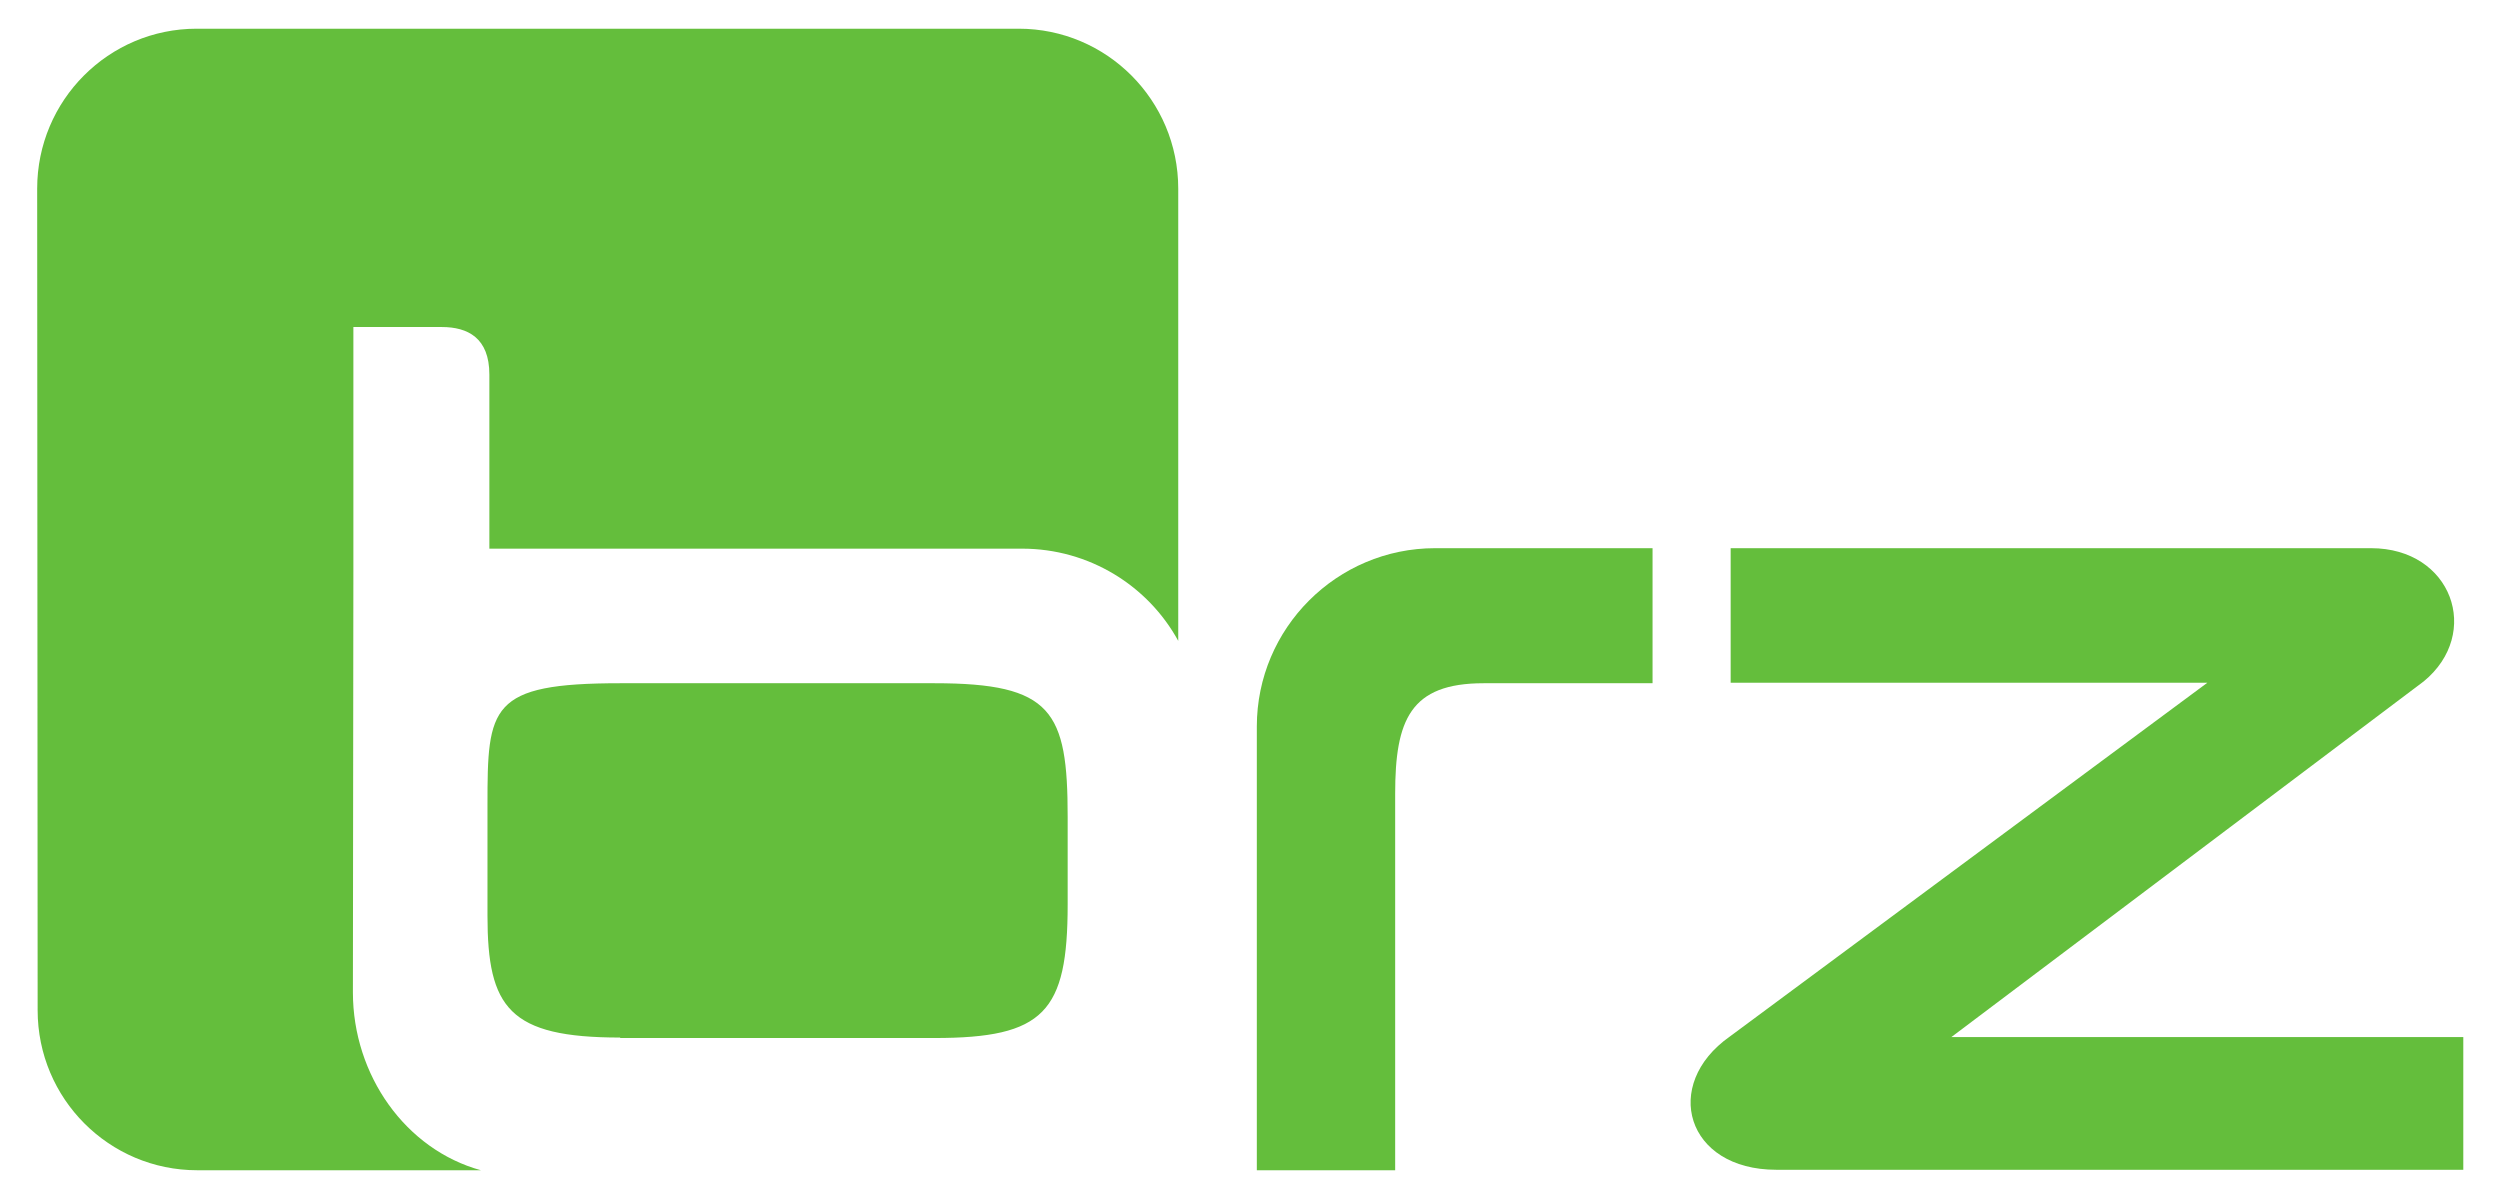
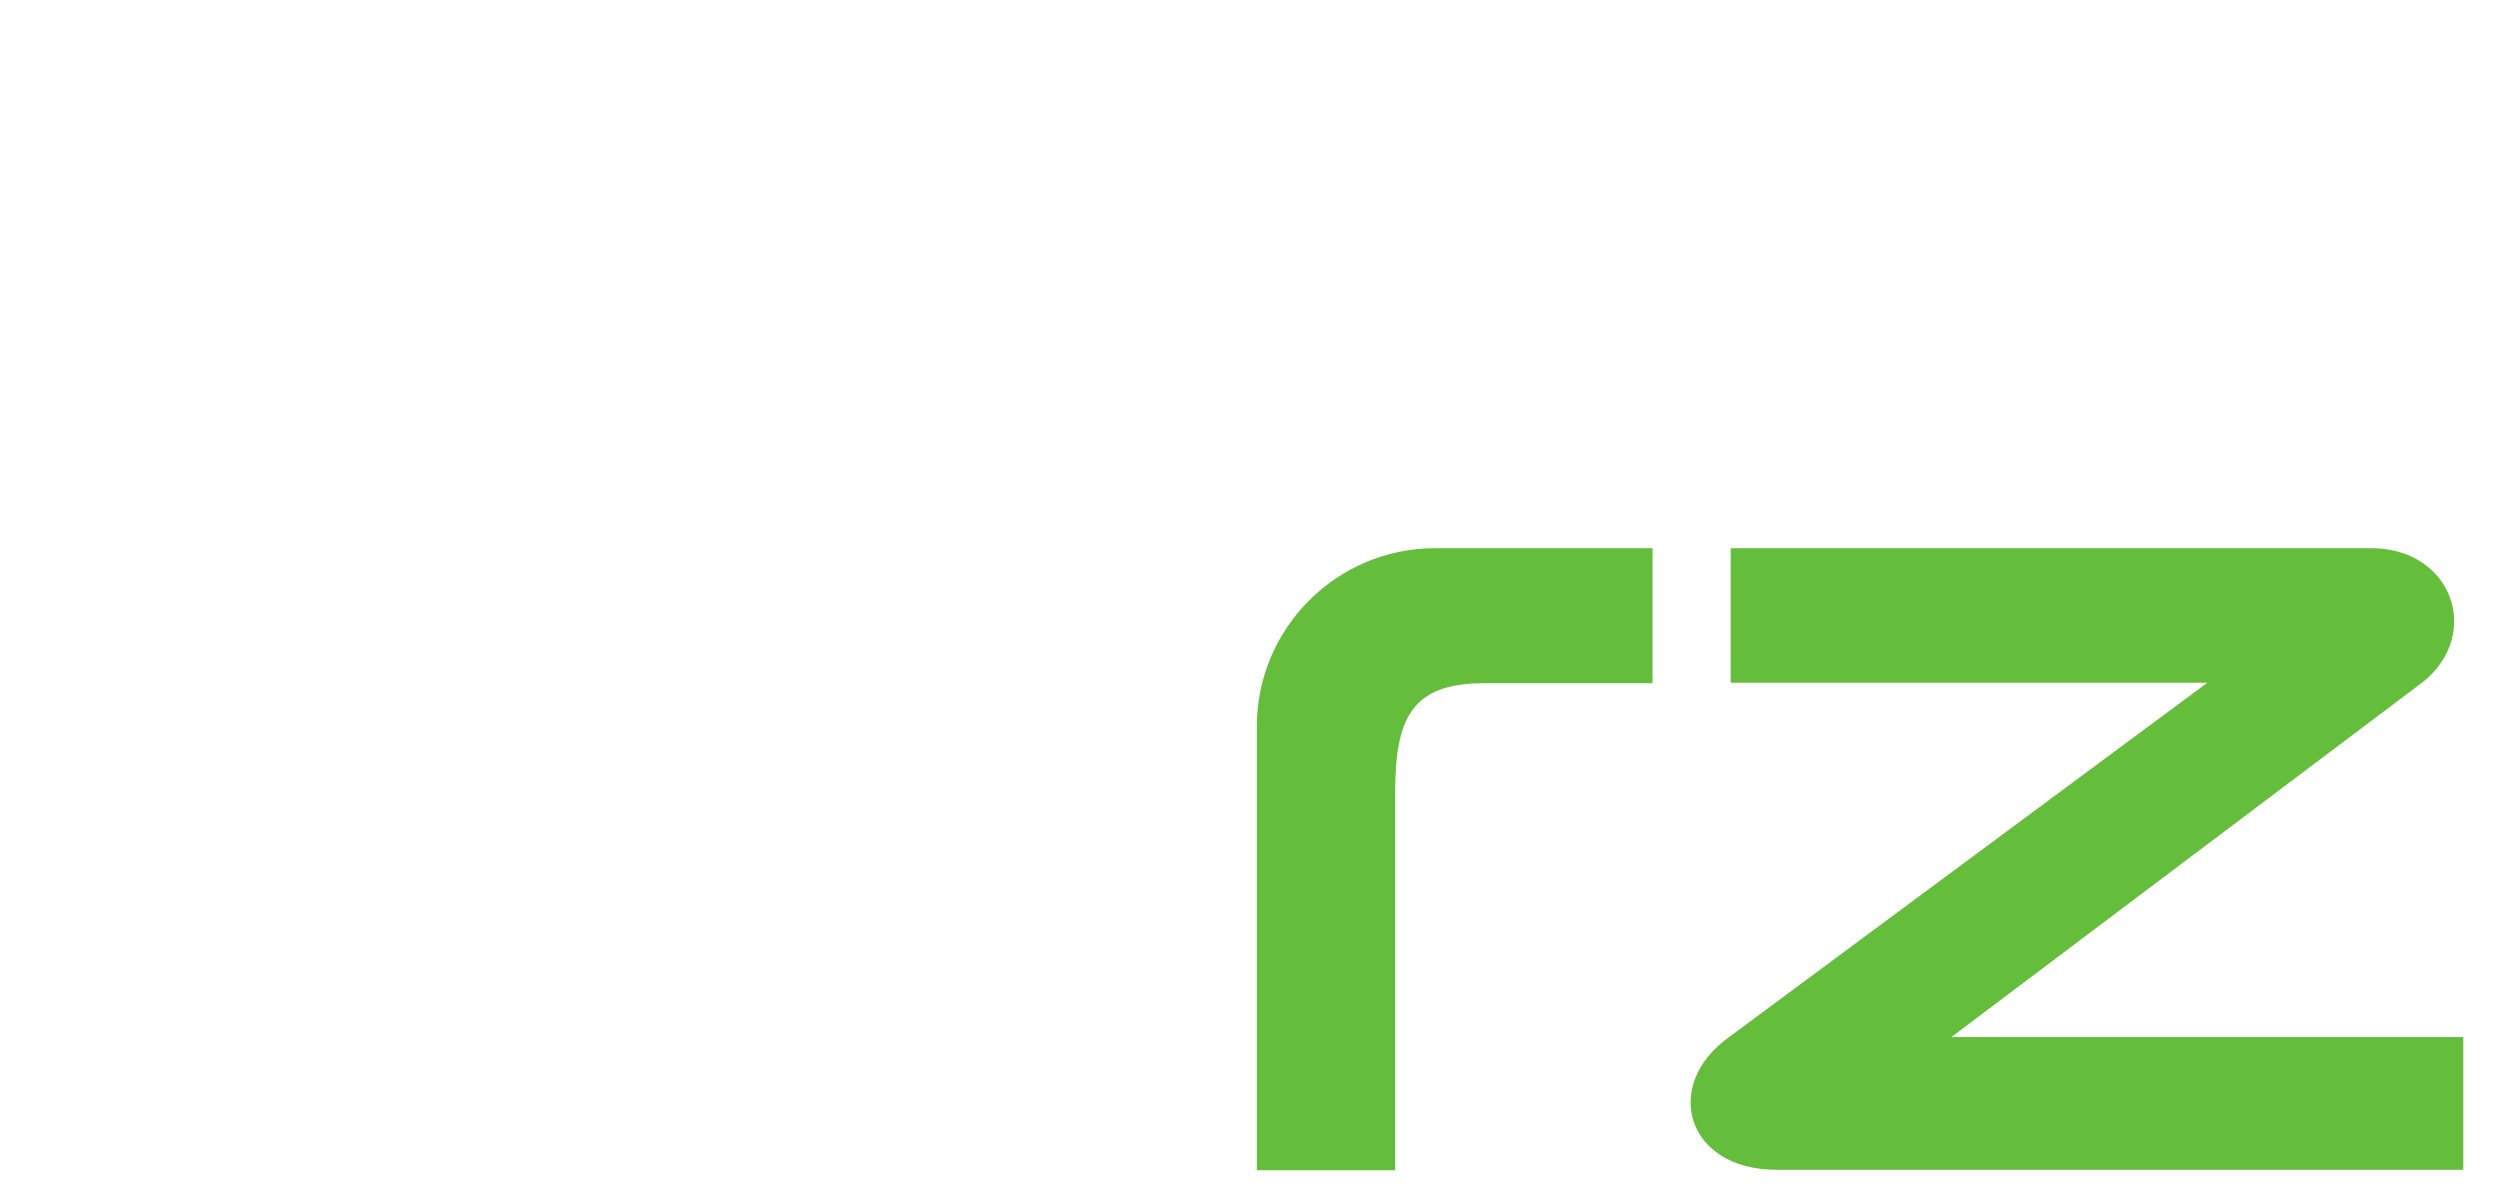
<svg xmlns="http://www.w3.org/2000/svg" version="1.1" id="Logo_Neu_Poppins" x="0px" y="0px" viewBox="0 0 531.3 254.8" style="enable-background:new 0 0 531.3 254.8;" xml:space="preserve">
  <style type="text/css">
	.st0{fill-rule:evenodd;clip-rule:evenodd;fill:#64BE3C;}
	.st1{fill:#64BE3C;}
</style>
  <g>
    <path class="st0" d="M351.2,116.5H305c-20.9,0-37.9,17-37.9,37.9v94.3h29.4v-80c0-15.7,3.2-23.5,18.8-23.5h35.9V116.5z" />
-     <path class="st0" d="M7.9,40.1c0-18.8,15.2-34,33.9-34h174.7c18.7,0,33.9,15.2,33.9,34v96.1c-6.4-11.7-18.9-19.6-33.2-19.6H104v-37   c0-7.8-4.6-10.1-10.1-10.1H75.1v52L75,210.9c0,17.6,11.2,33.4,27.2,37.8H41.9c-18.7,0-33.9-15.2-33.9-34L7.9,40.1L7.9,40.1z    M131.8,220.5c-23.6,0-28.2-6.3-28.2-25.9v-23.5c0-20.9,0.4-25.9,28.2-25.9h66.8c25,0,28.3,5.9,28.3,28.4v18.6   c0,22.9-5,28.4-28.3,28.4h-66.8V220.5z" />
    <path class="st1" d="M367.8,116.5h136.1c17.2,0,23.6,18.1,11.2,28.3l-100.4,75.6h108.8v28.2h-146c-19.2,0-24.4-18.1-9.9-28.3   l101.5-75.2H367.8V116.5z" />
  </g>
</svg>